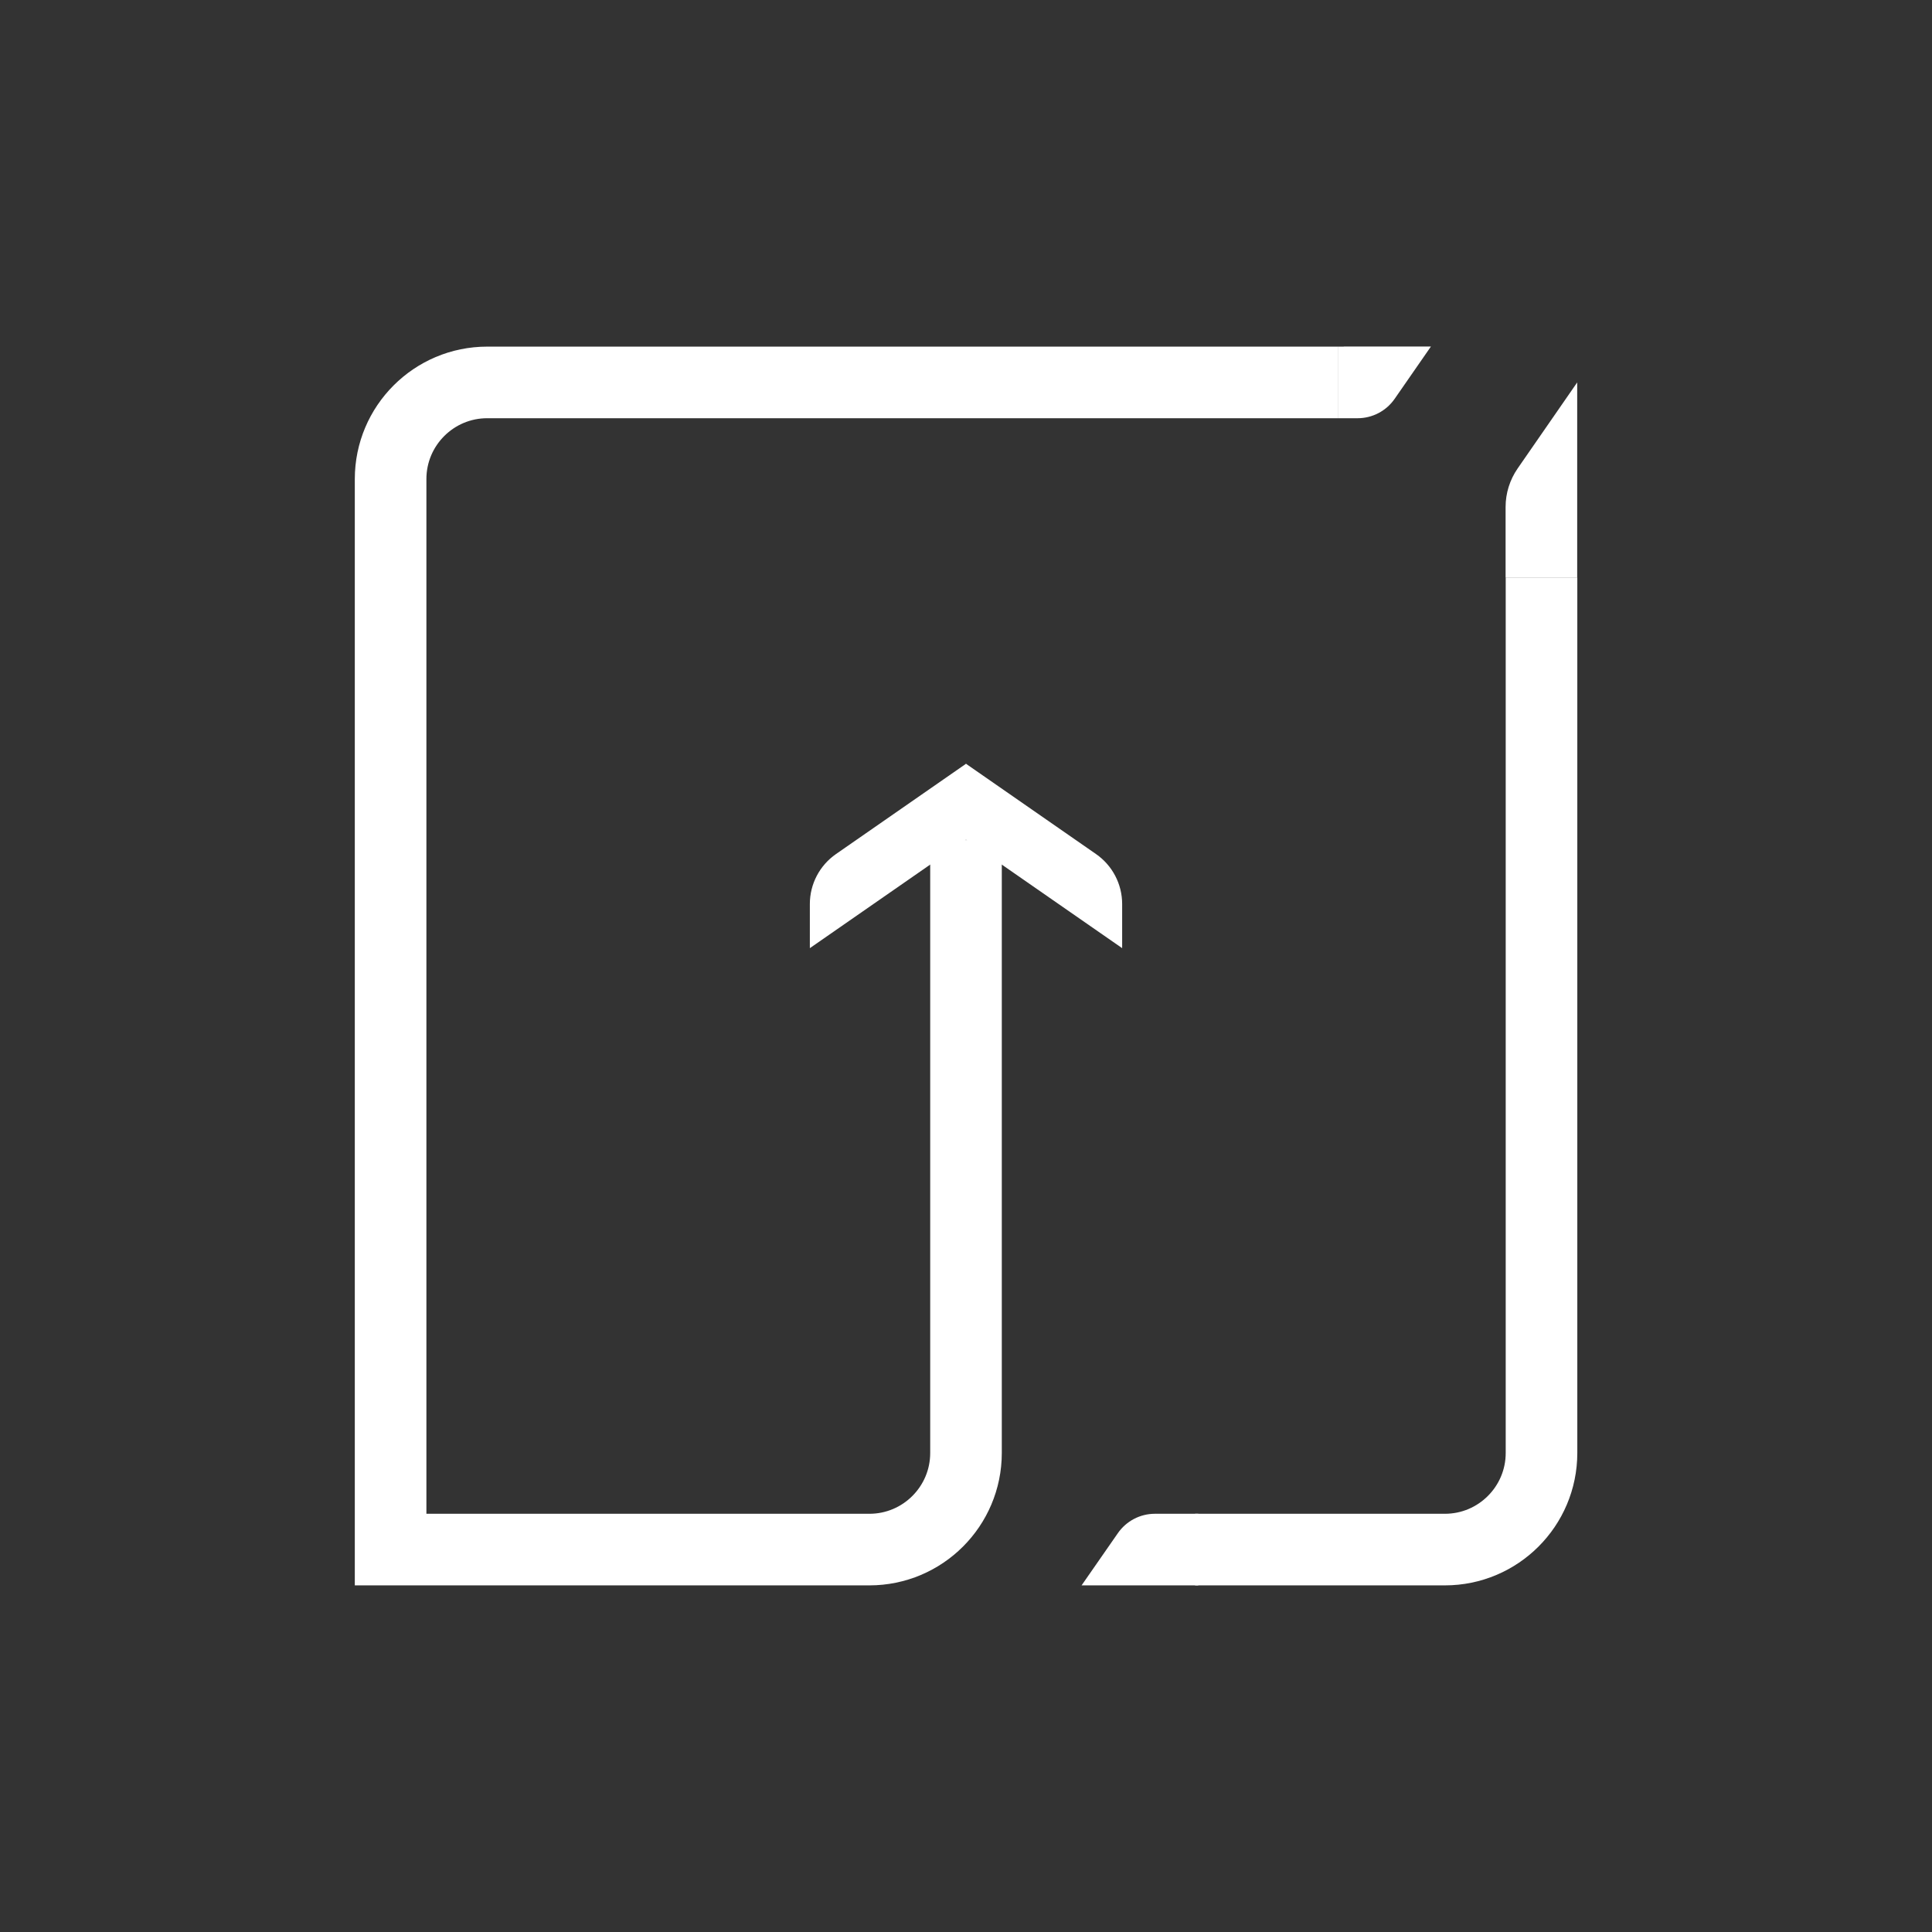
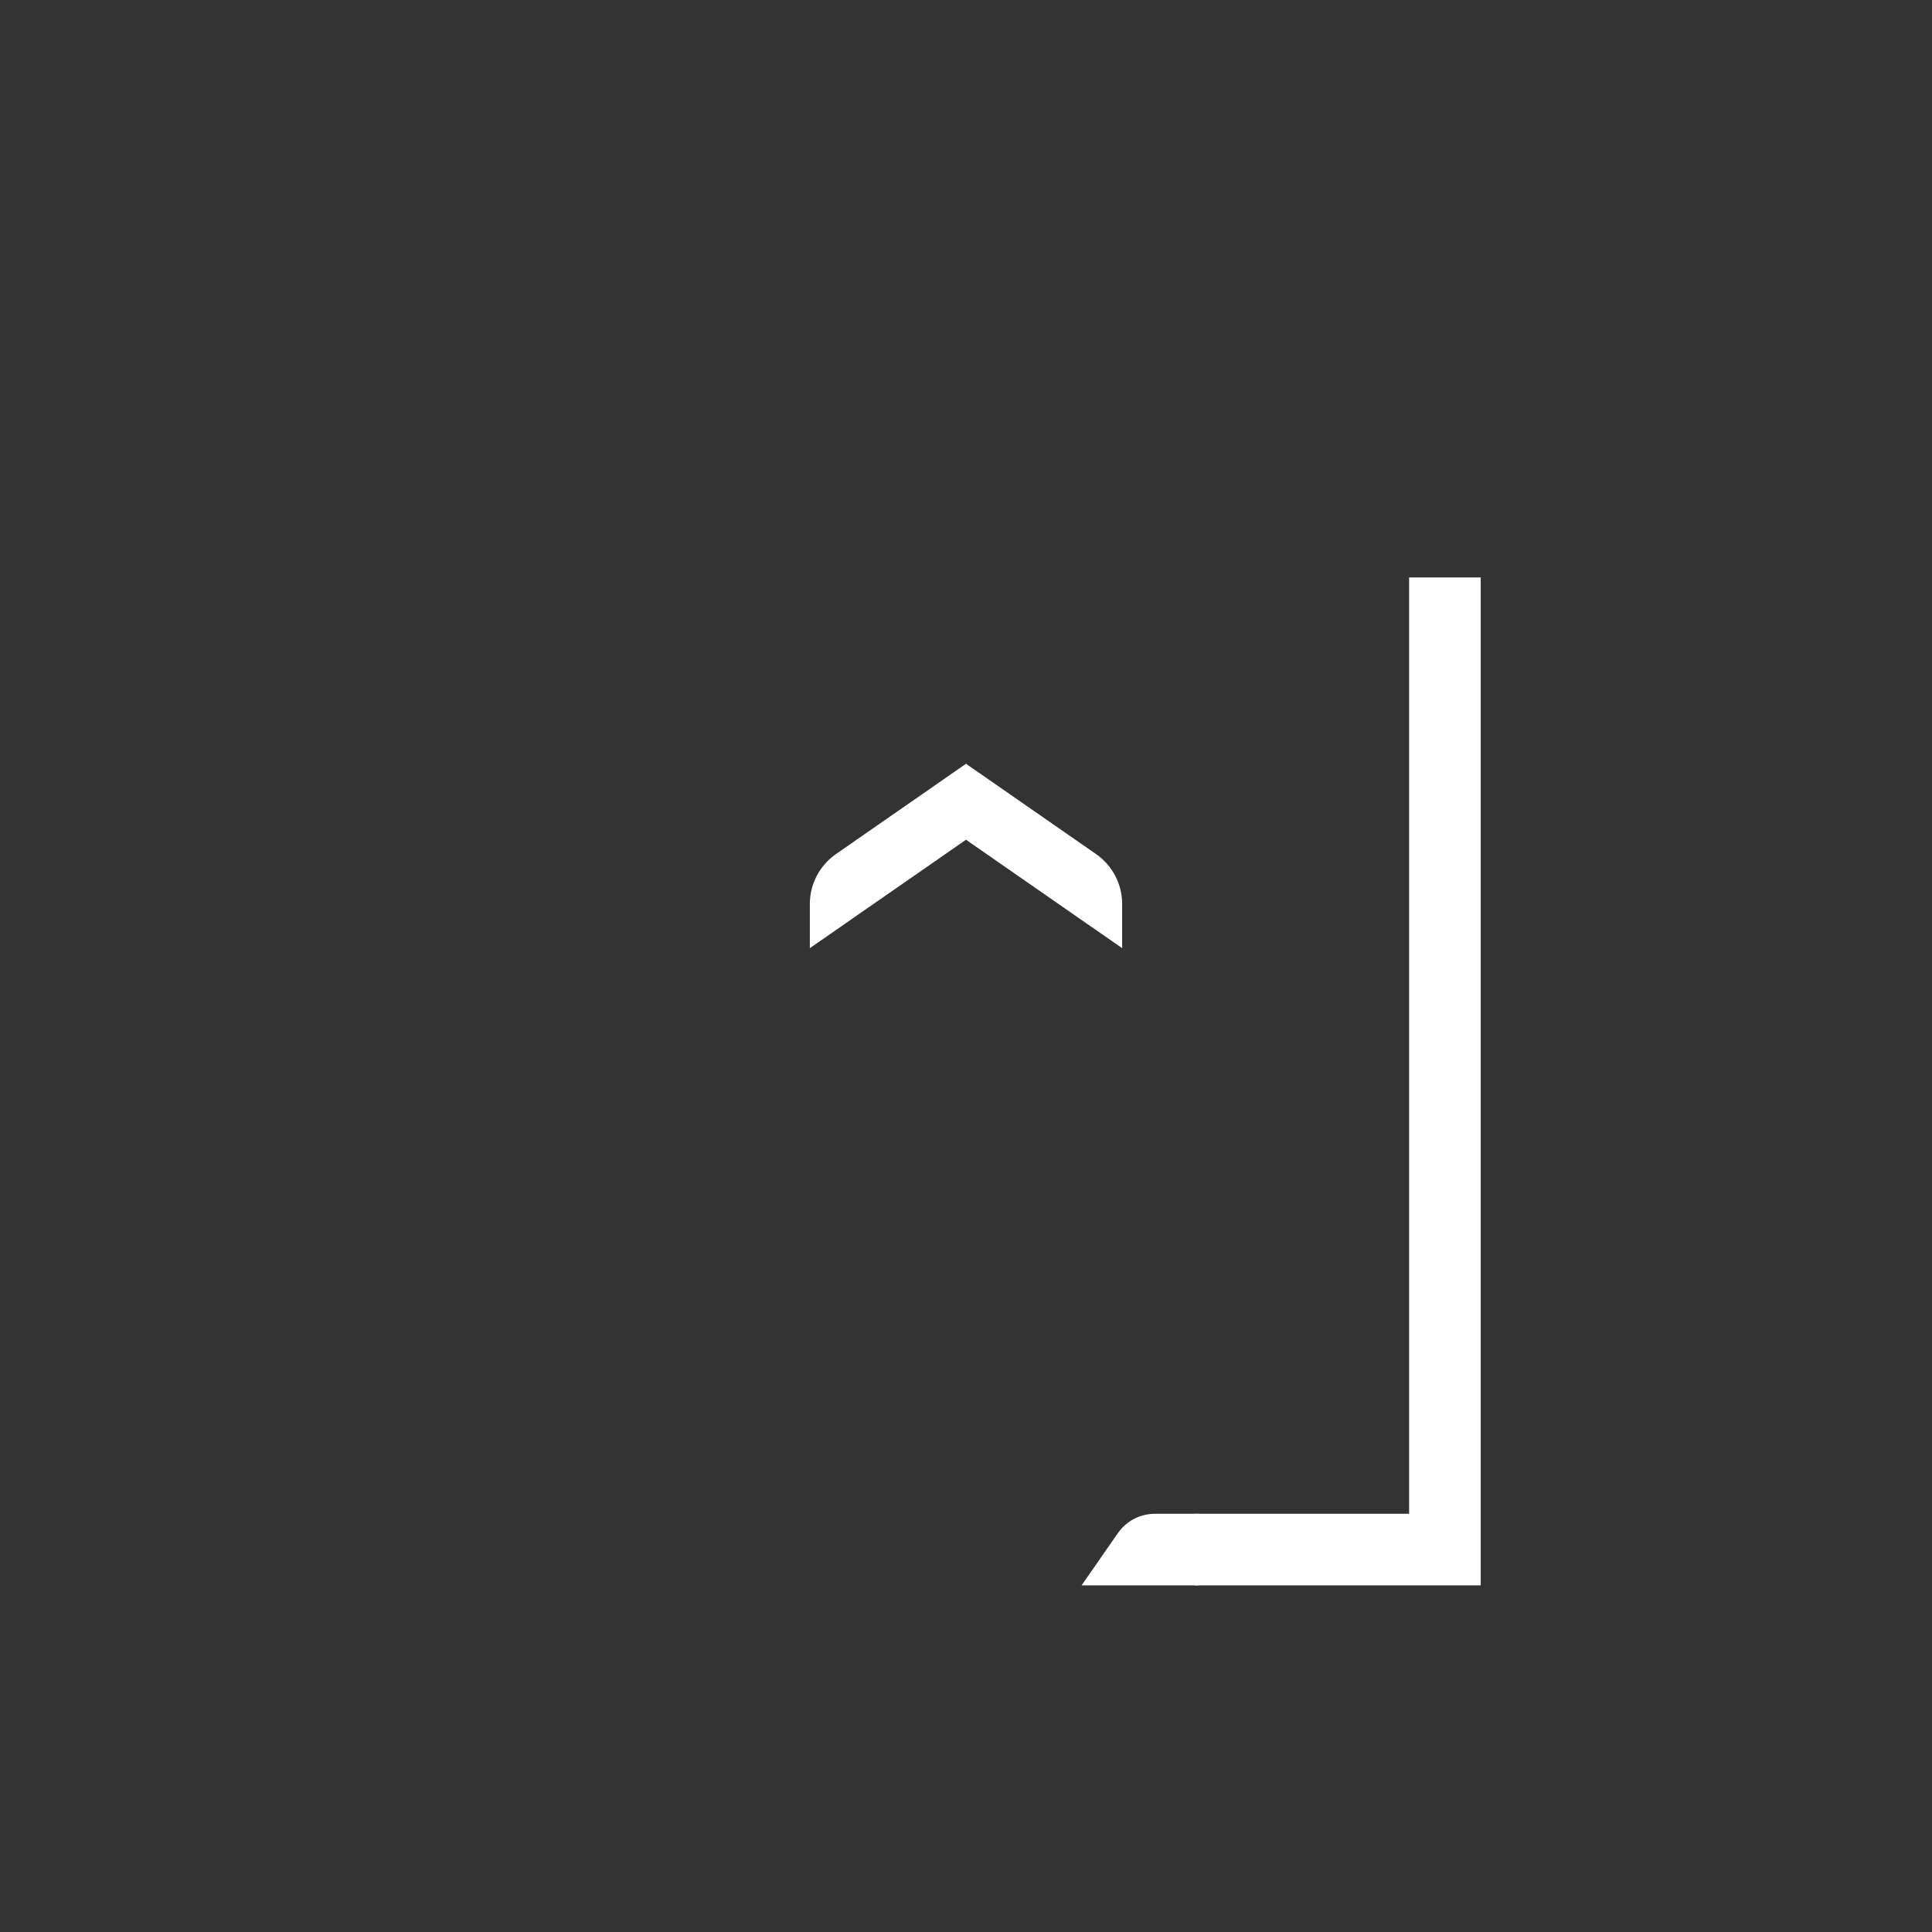
<svg xmlns="http://www.w3.org/2000/svg" id="Layer_5" viewBox="0 0 170 170">
  <rect x="0" y="0" width="170" height="170" fill="#333333" stroke="none" />
  <defs>
    <style>.cls-1{fill:#fff;}.cls-2{fill:none;stroke:#fff;stroke-miterlimit:10;stroke-width:6.3px;}</style>
  </defs>
  <path class="cls-1" d="m85,73.89l13.74,9.54v-3.89c0-1.75-.86-3.39-2.3-4.39l-11.42-7.93v-.03l-.02.02-.02-.02v.03l-11.42,7.93c-1.44,1-2.3,2.64-2.3,4.39v3.89s13.74-9.54,13.74-9.54" />
  <path class="cls-1" d="m105.44,139.5v-6.3h-3.82c-1.3,0-2.52.64-3.26,1.71l-3.19,4.59h10.27Z" />
-   <path class="cls-2" d="m105.16,136.35h21.98c4.69,0,8.5-3.81,8.5-8.5V50.81" />
-   <path class="cls-1" d="m138.78,50.81h-6.3v-6.2c0-1.21.37-2.39,1.06-3.39l5.24-7.57v17.16Z" />
-   <path class="cls-1" d="m118.24,30.5h-.47v6.3h1.69c1.3,0,2.52-.64,3.26-1.71l3.19-4.6h-7.67Z" />
-   <path class="cls-2" d="m85,73.92v53.93c0,4.69-3.81,8.5-8.5,8.5h-42.13V42.15c0-4.69,3.81-8.5,8.5-8.5h74.9" />
+   <path class="cls-2" d="m105.16,136.35h21.98V50.81" />
</svg>